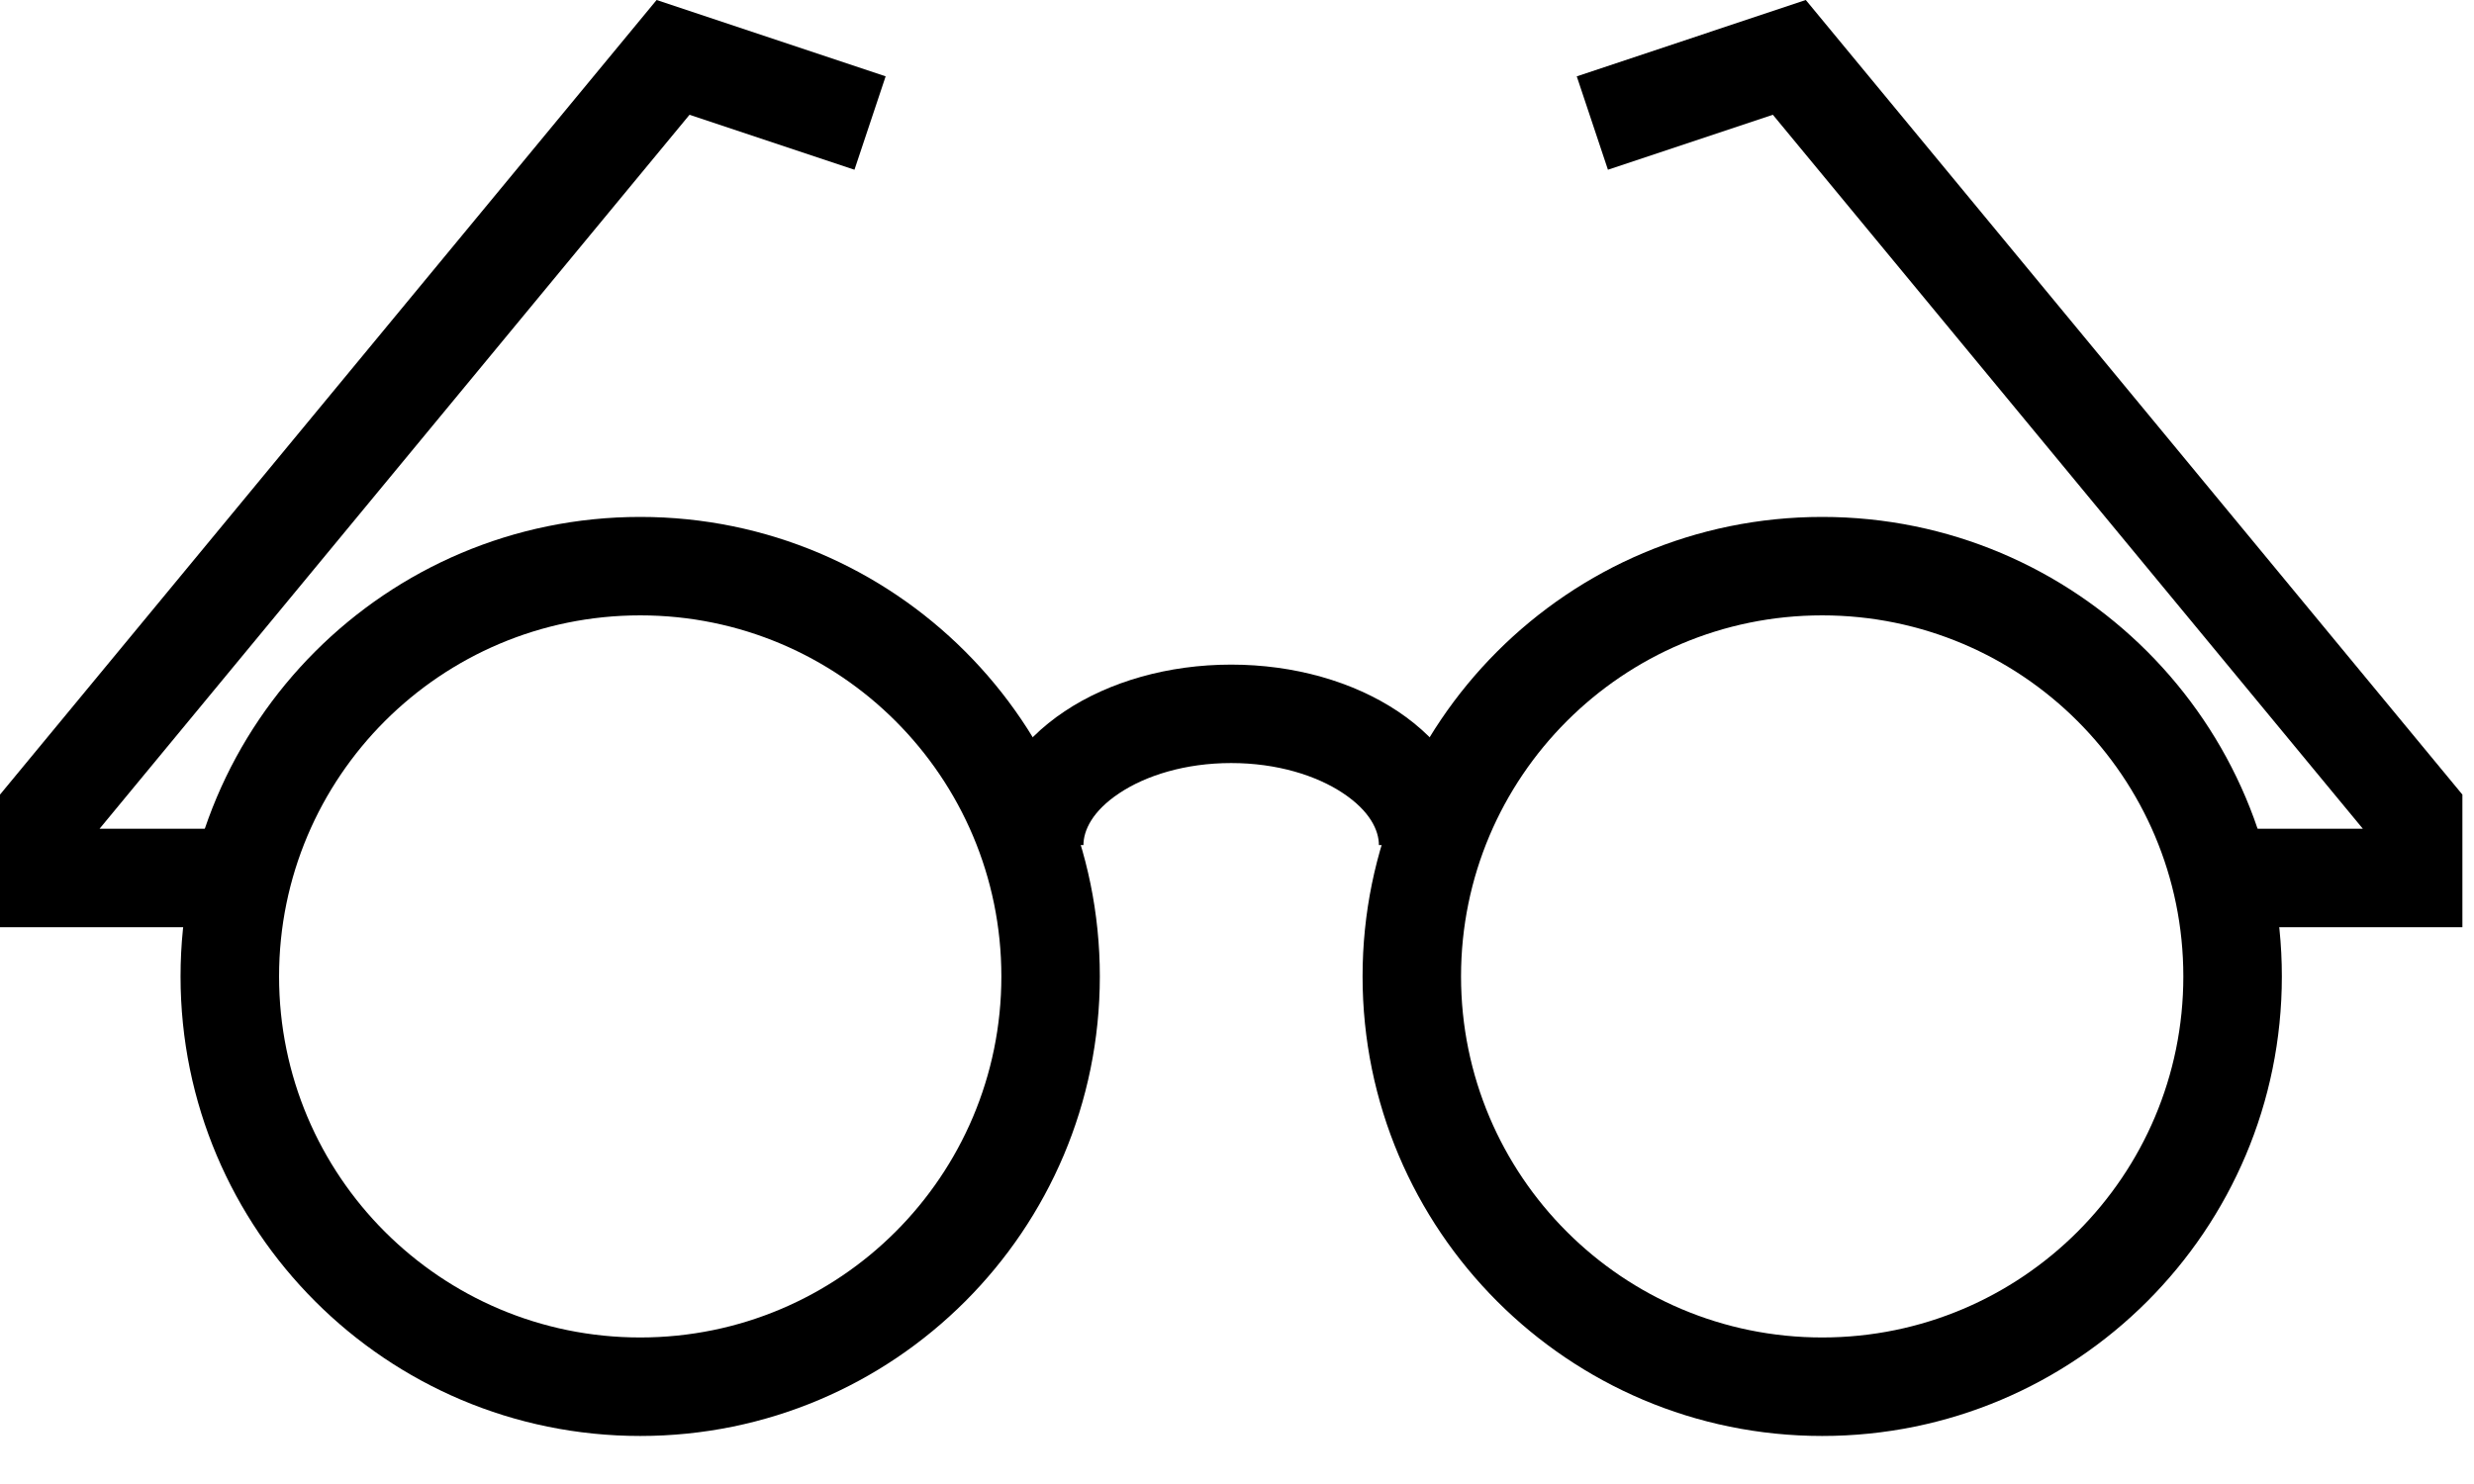
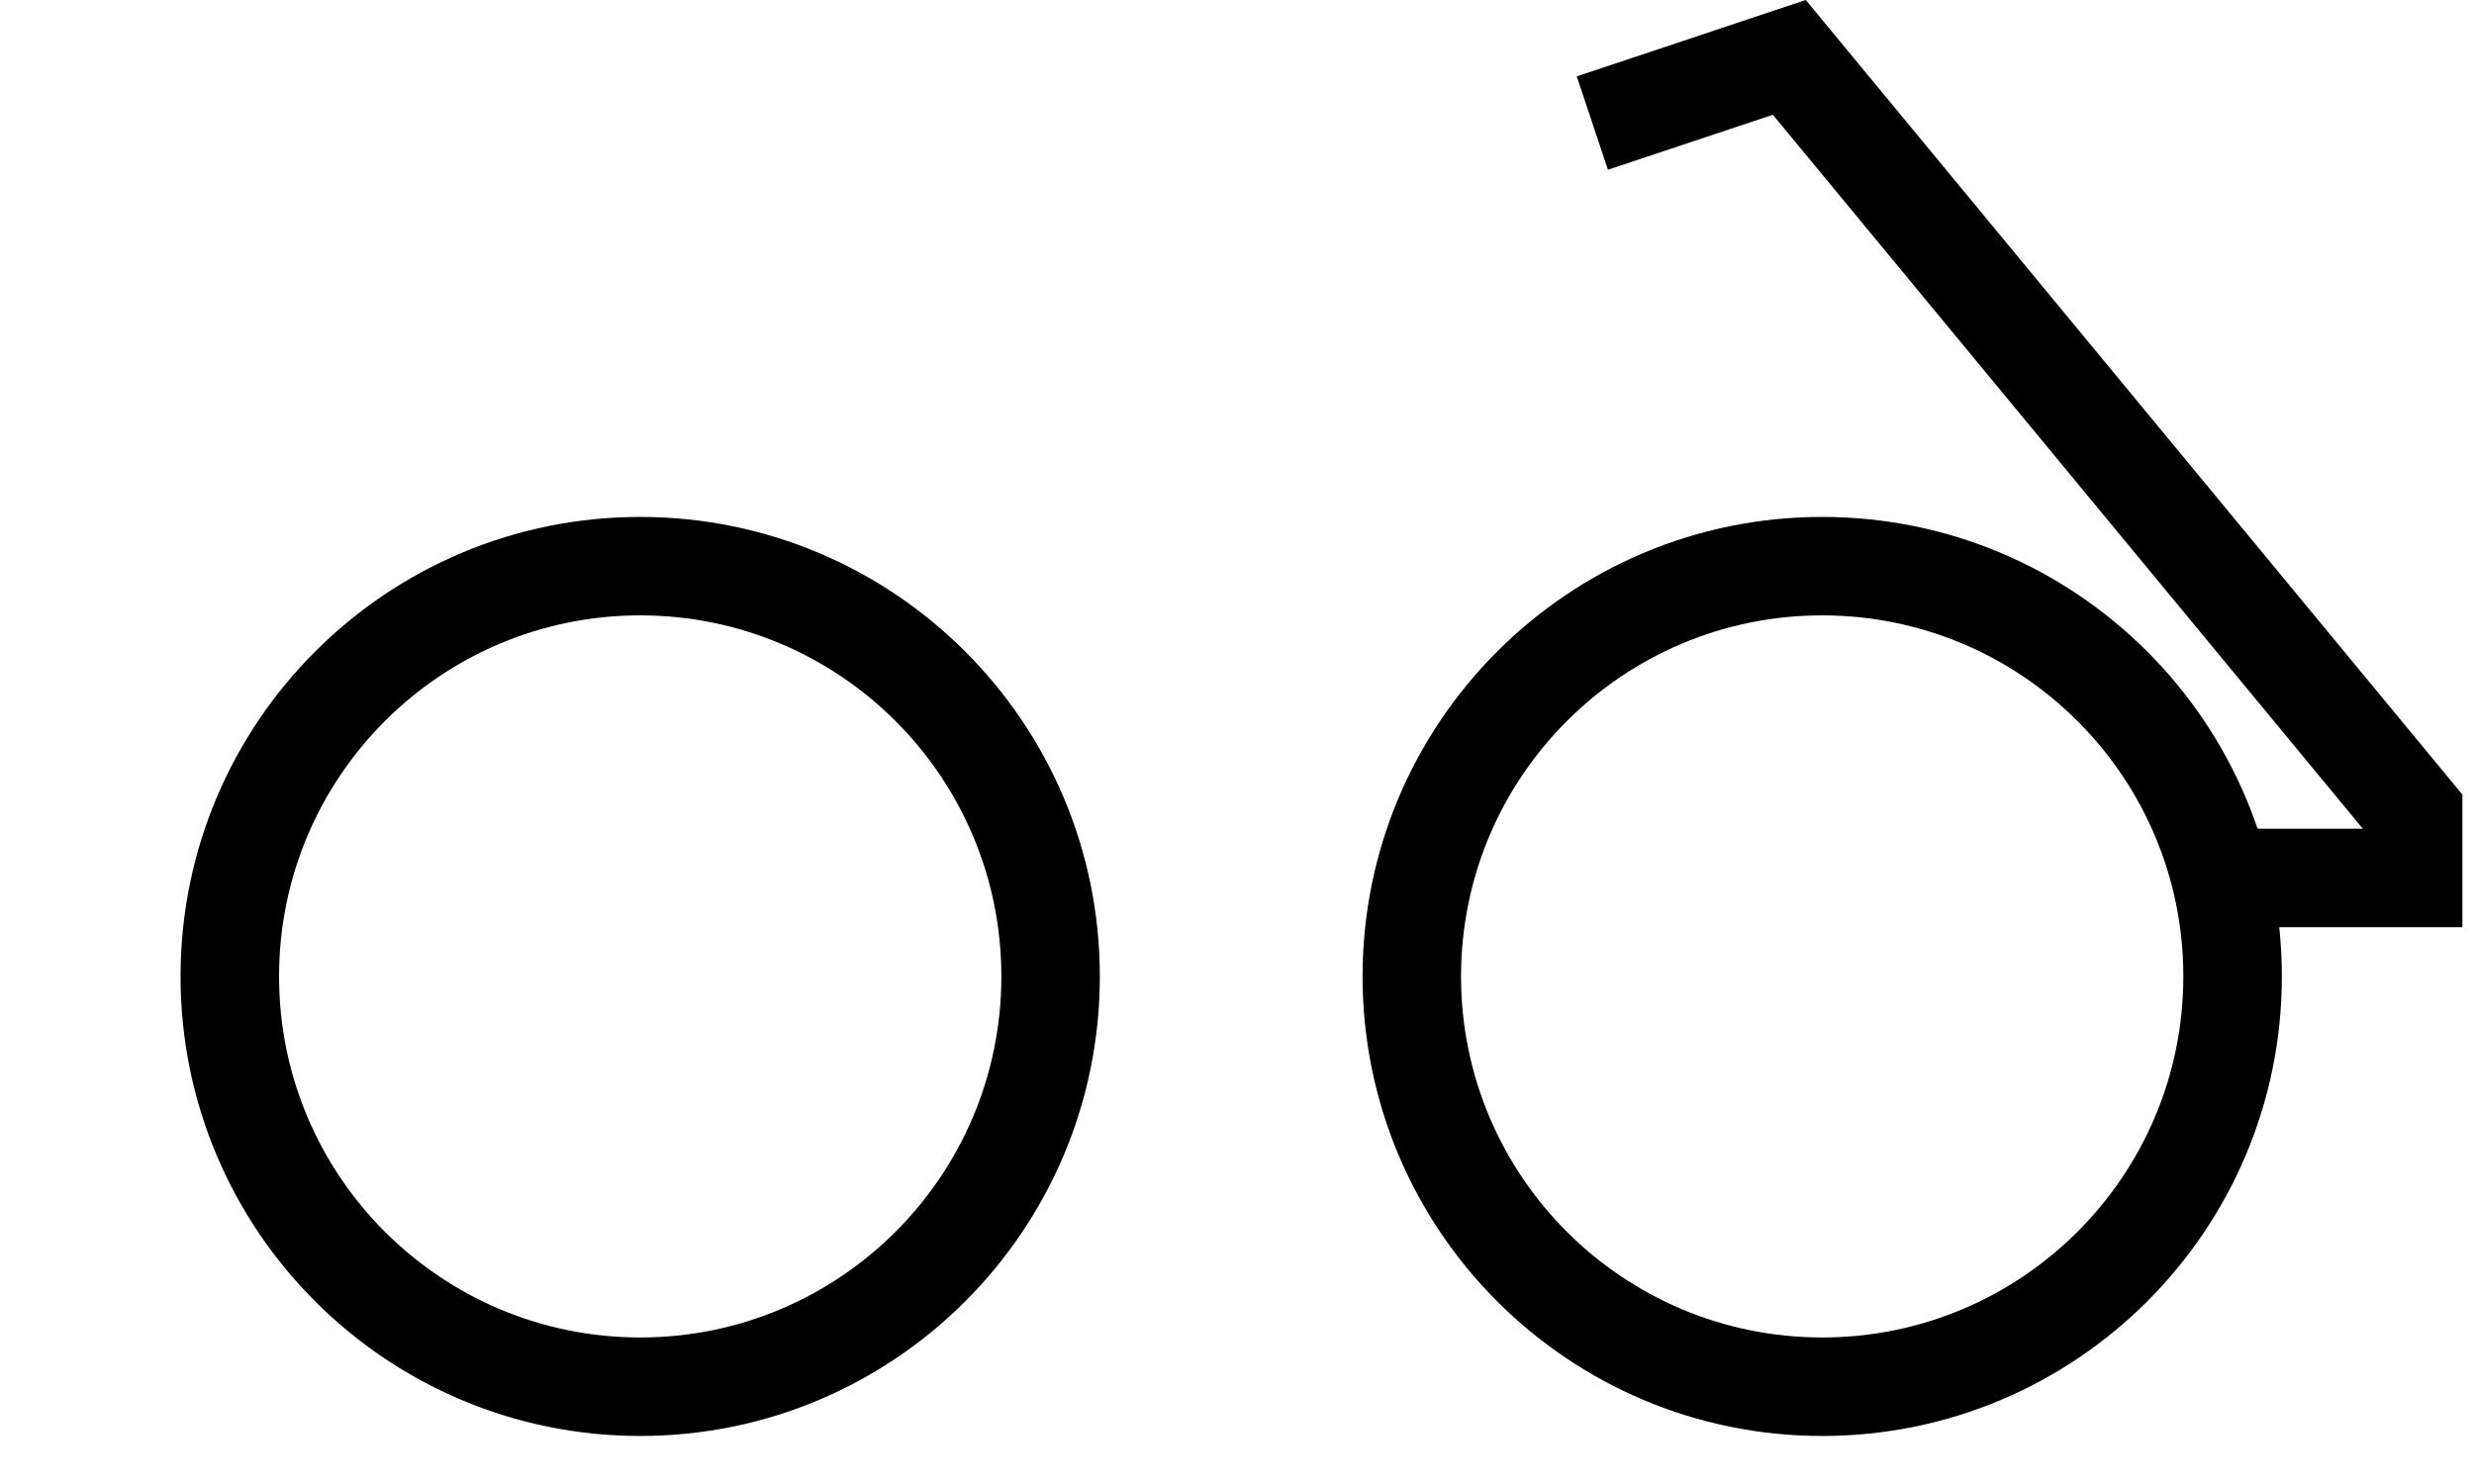
<svg xmlns="http://www.w3.org/2000/svg" width="45" height="27" viewBox="0 0 45 27" fill="none">
  <g id="Group 1000004640">
    <path id="Ellipse 7 (Stroke)" fill-rule="evenodd" clip-rule="evenodd" d="M11.645 24.334C15.273 24.334 18.214 21.393 18.214 17.765C18.214 14.137 15.273 11.196 11.645 11.196C8.017 11.196 5.076 14.137 5.076 17.765C5.076 21.393 8.017 24.334 11.645 24.334ZM11.645 26.126C16.262 26.126 20.005 22.383 20.005 17.765C20.005 13.148 16.262 9.405 11.645 9.405C7.027 9.405 3.284 13.148 3.284 17.765C3.284 22.383 7.027 26.126 11.645 26.126Z" fill="black" />
-     <path id="Ellipse 6 (Stroke)" fill-rule="evenodd" clip-rule="evenodd" d="M24.431 14.433C24.919 14.758 25.081 15.109 25.081 15.376H26.873C26.873 14.324 26.233 13.481 25.425 12.942C24.61 12.399 23.536 12.092 22.394 12.092C21.253 12.092 20.178 12.399 19.364 12.942C18.555 13.481 17.915 14.324 17.915 15.376H19.707C19.707 15.109 19.869 14.758 20.357 14.433C20.839 14.111 21.557 13.883 22.394 13.883C23.231 13.883 23.949 14.111 24.431 14.433Z" fill="black" />
-     <path id="Line 83 (Stroke)" fill-rule="evenodd" clip-rule="evenodd" d="M11.943 0L16.109 1.389L15.542 3.088L12.542 2.088L1.811 15.078H4.479V16.869H0V14.457L11.943 0Z" fill="black" />
    <path id="Ellipse 8 (Stroke)" fill-rule="evenodd" clip-rule="evenodd" d="M33.144 24.334C29.516 24.334 26.575 21.393 26.575 17.765C26.575 14.137 29.516 11.196 33.144 11.196C36.772 11.196 39.713 14.137 39.713 17.765C39.713 21.393 36.772 24.334 33.144 24.334ZM33.144 26.126C28.527 26.126 24.784 22.383 24.784 17.765C24.784 13.148 28.527 9.405 33.144 9.405C37.762 9.405 41.505 13.148 41.505 17.765C41.505 22.383 37.762 26.126 33.144 26.126Z" fill="black" />
    <path id="Line 84 (Stroke)" fill-rule="evenodd" clip-rule="evenodd" d="M32.846 0L28.68 1.389L29.247 3.088L32.247 2.088L42.978 15.078H40.31V16.869H44.789V14.457L32.846 0Z" fill="black" />
  </g>
</svg>